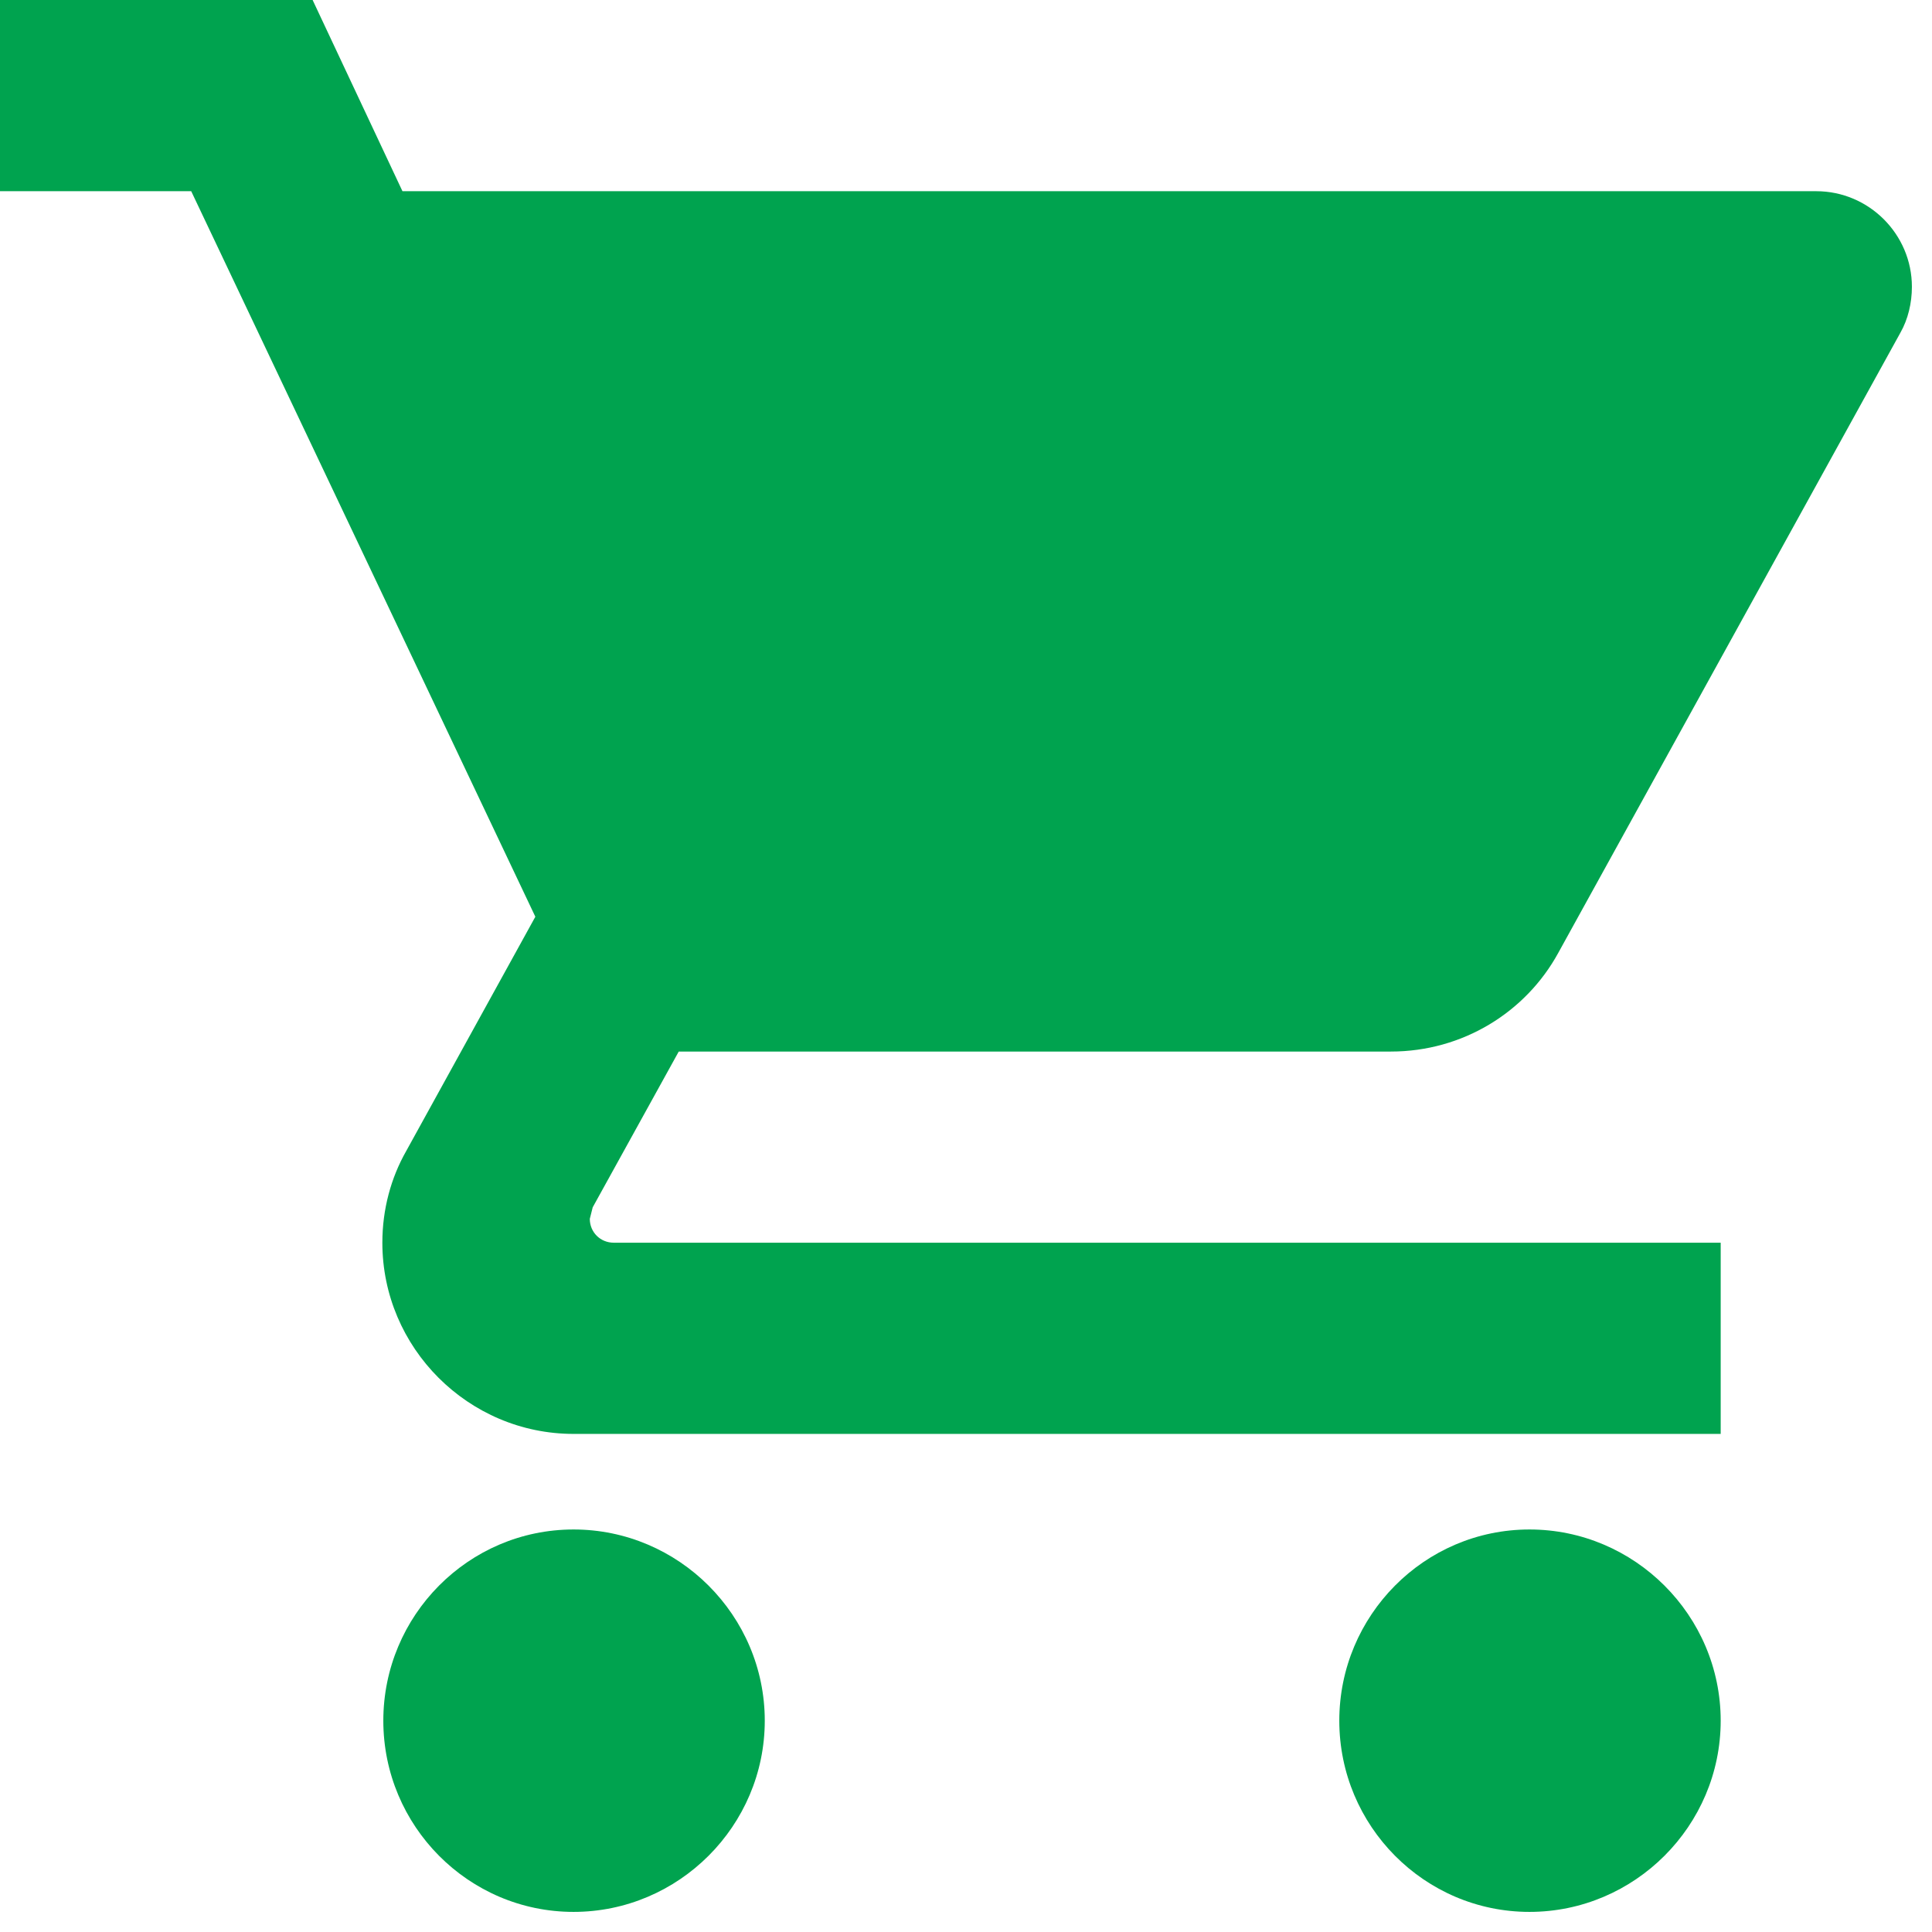
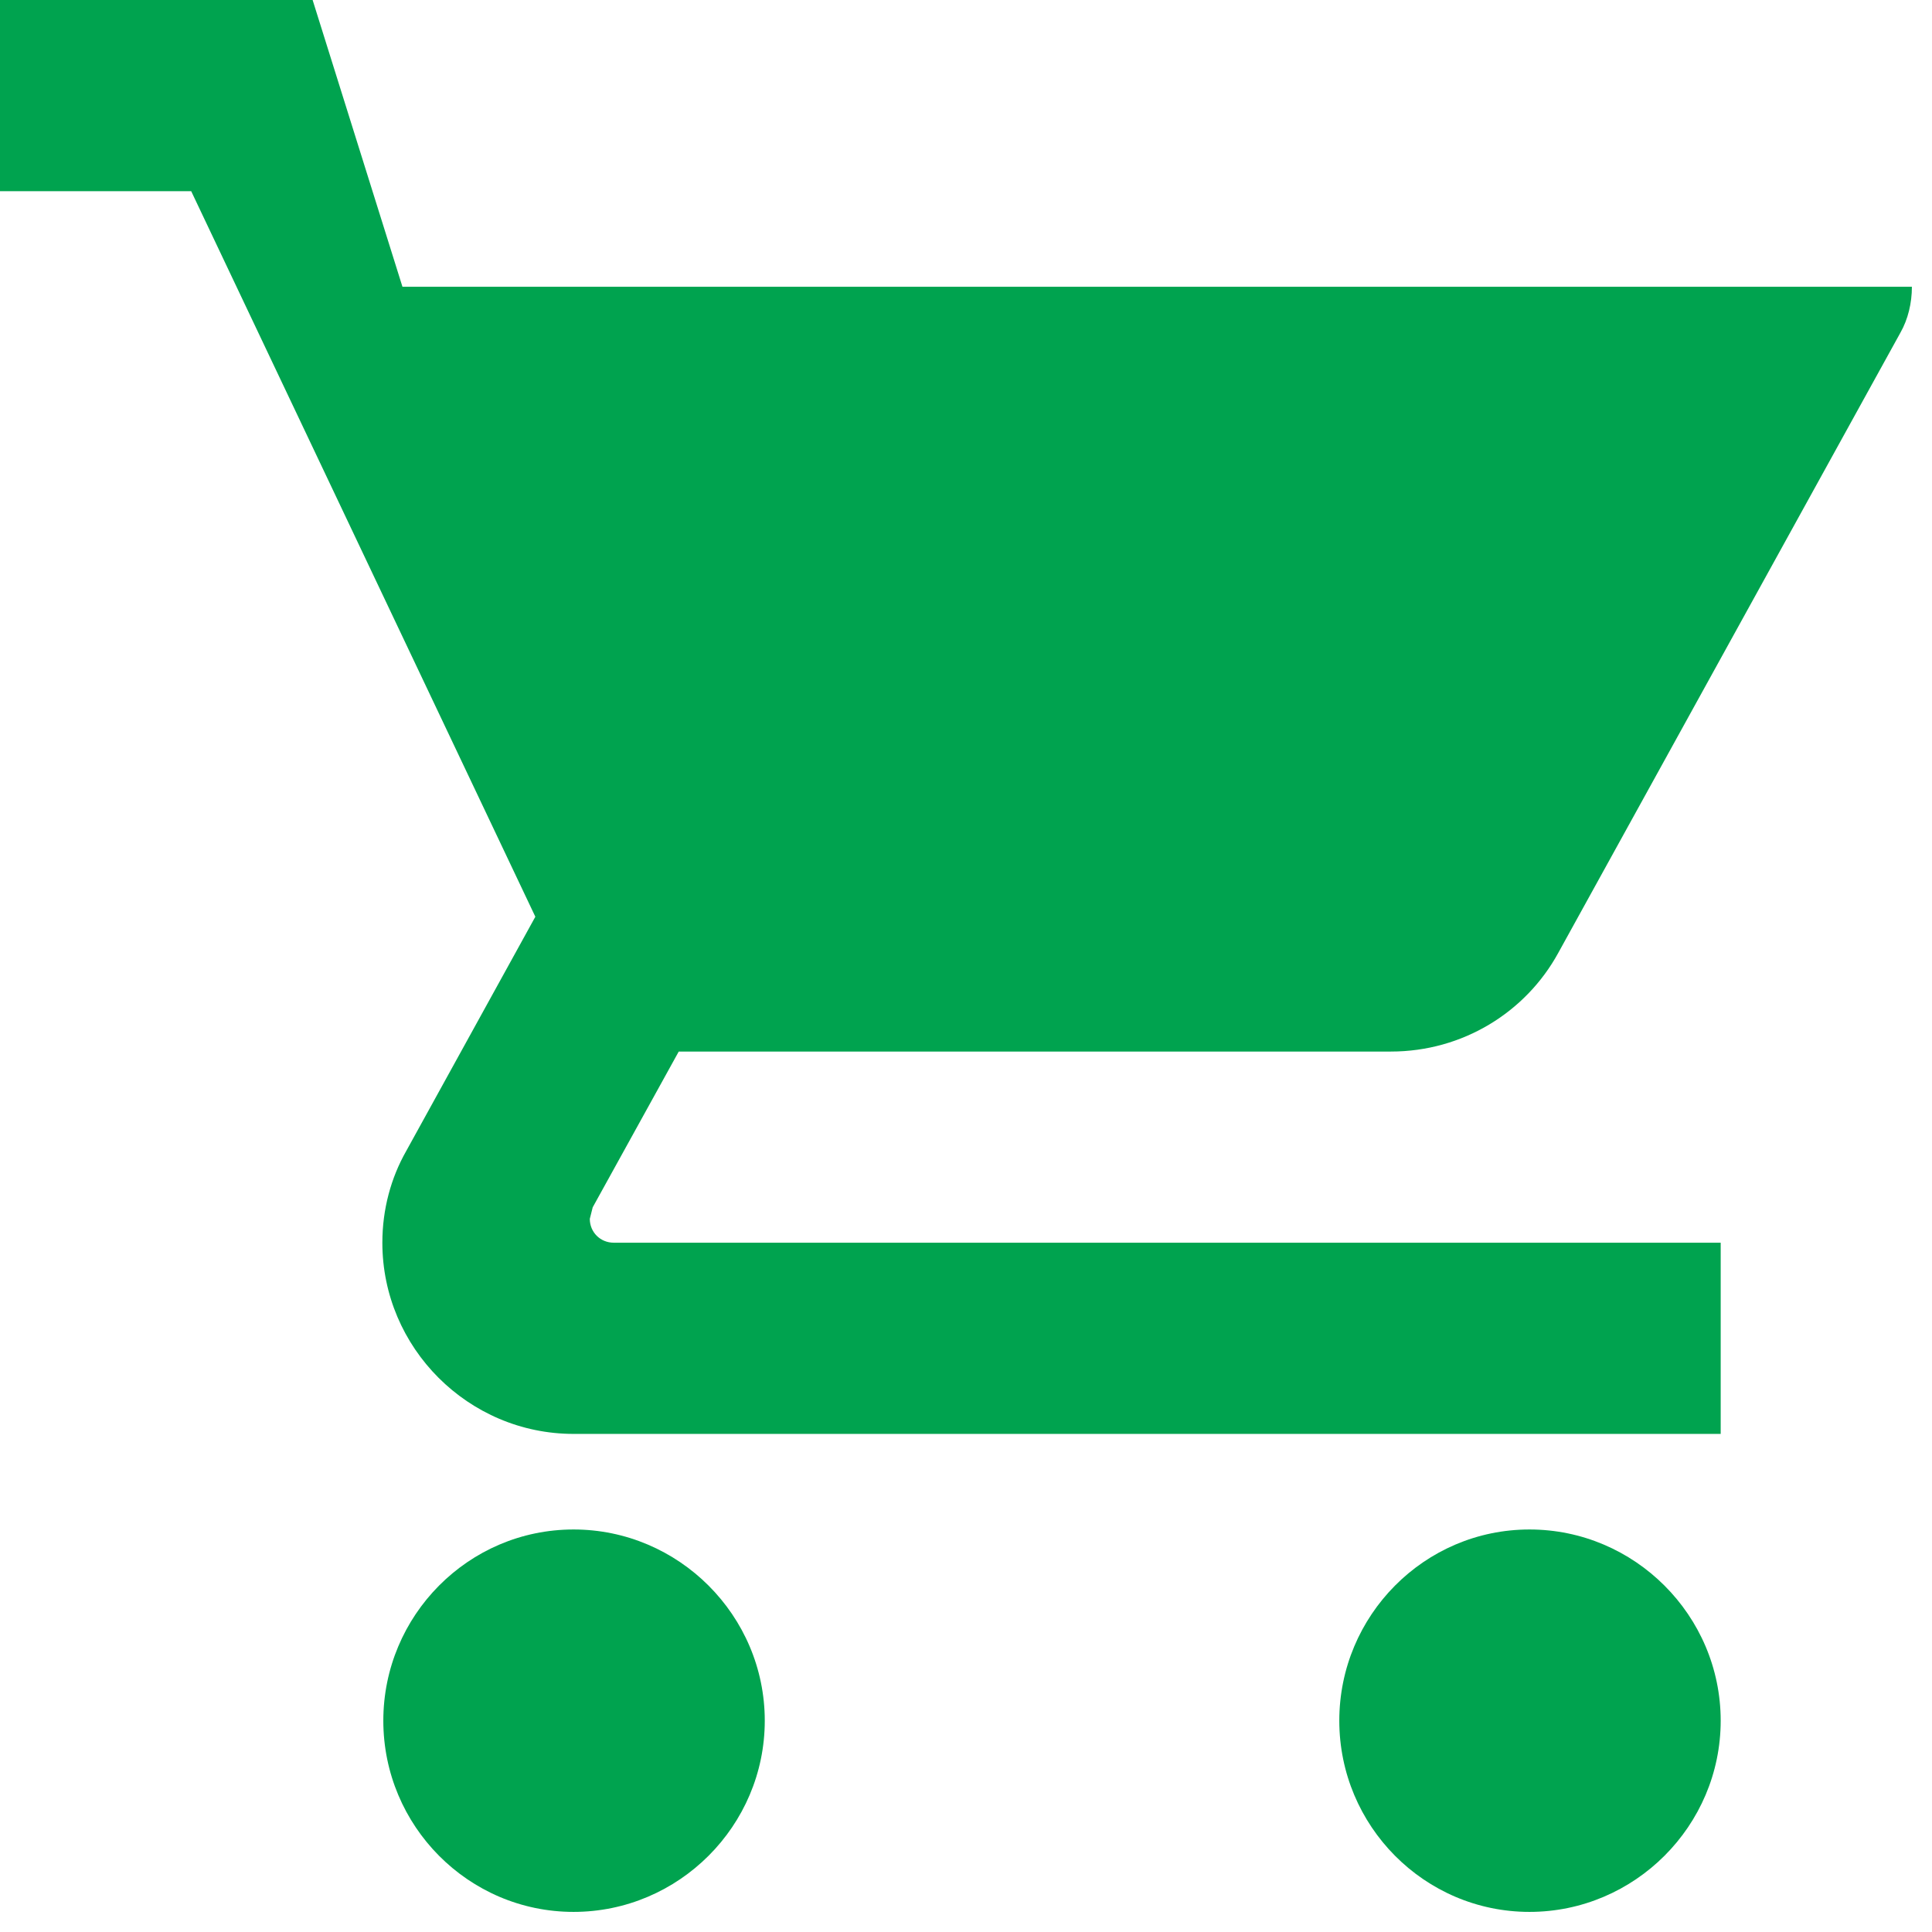
<svg xmlns="http://www.w3.org/2000/svg" width="32" height="32" viewBox="0 0 32 32" fill="none">
-   <path d="M9.5 25.333C7.758 25.333 6.349 26.758 6.349 28.5C6.349 30.242 7.758 31.667 9.5 31.667C11.242 31.667 12.667 30.242 12.667 28.5C12.667 26.758 11.242 25.333 9.5 25.333ZM0 0V3.167H3.167L8.867 15.184L6.729 19.063C6.476 19.507 6.333 20.029 6.333 20.583C6.333 22.325 7.758 23.75 9.5 23.75H28.5V20.583H10.165C9.943 20.583 9.769 20.409 9.769 20.188L9.817 19.997L11.242 17.417H23.038C24.225 17.417 25.27 16.767 25.808 15.786L31.477 5.51C31.603 5.288 31.667 5.019 31.667 4.75C31.667 3.879 30.954 3.167 30.083 3.167H6.666L5.178 0H0ZM25.333 25.333C23.592 25.333 22.183 26.758 22.183 28.5C22.183 30.242 23.592 31.667 25.333 31.667C27.075 31.667 28.5 30.242 28.5 28.5C28.5 26.758 27.075 25.333 25.333 25.333Z" fill="#00A34F" />
+   <path d="M9.5 25.333C7.758 25.333 6.349 26.758 6.349 28.5C6.349 30.242 7.758 31.667 9.5 31.667C11.242 31.667 12.667 30.242 12.667 28.5C12.667 26.758 11.242 25.333 9.5 25.333ZM0 0V3.167H3.167L8.867 15.184L6.729 19.063C6.476 19.507 6.333 20.029 6.333 20.583C6.333 22.325 7.758 23.75 9.5 23.75H28.5V20.583H10.165C9.943 20.583 9.769 20.409 9.769 20.188L9.817 19.997L11.242 17.417H23.038C24.225 17.417 25.27 16.767 25.808 15.786L31.477 5.51C31.603 5.288 31.667 5.019 31.667 4.75H6.666L5.178 0H0ZM25.333 25.333C23.592 25.333 22.183 26.758 22.183 28.5C22.183 30.242 23.592 31.667 25.333 31.667C27.075 31.667 28.5 30.242 28.5 28.5C28.5 26.758 27.075 25.333 25.333 25.333Z" fill="#00A34F" />
</svg>